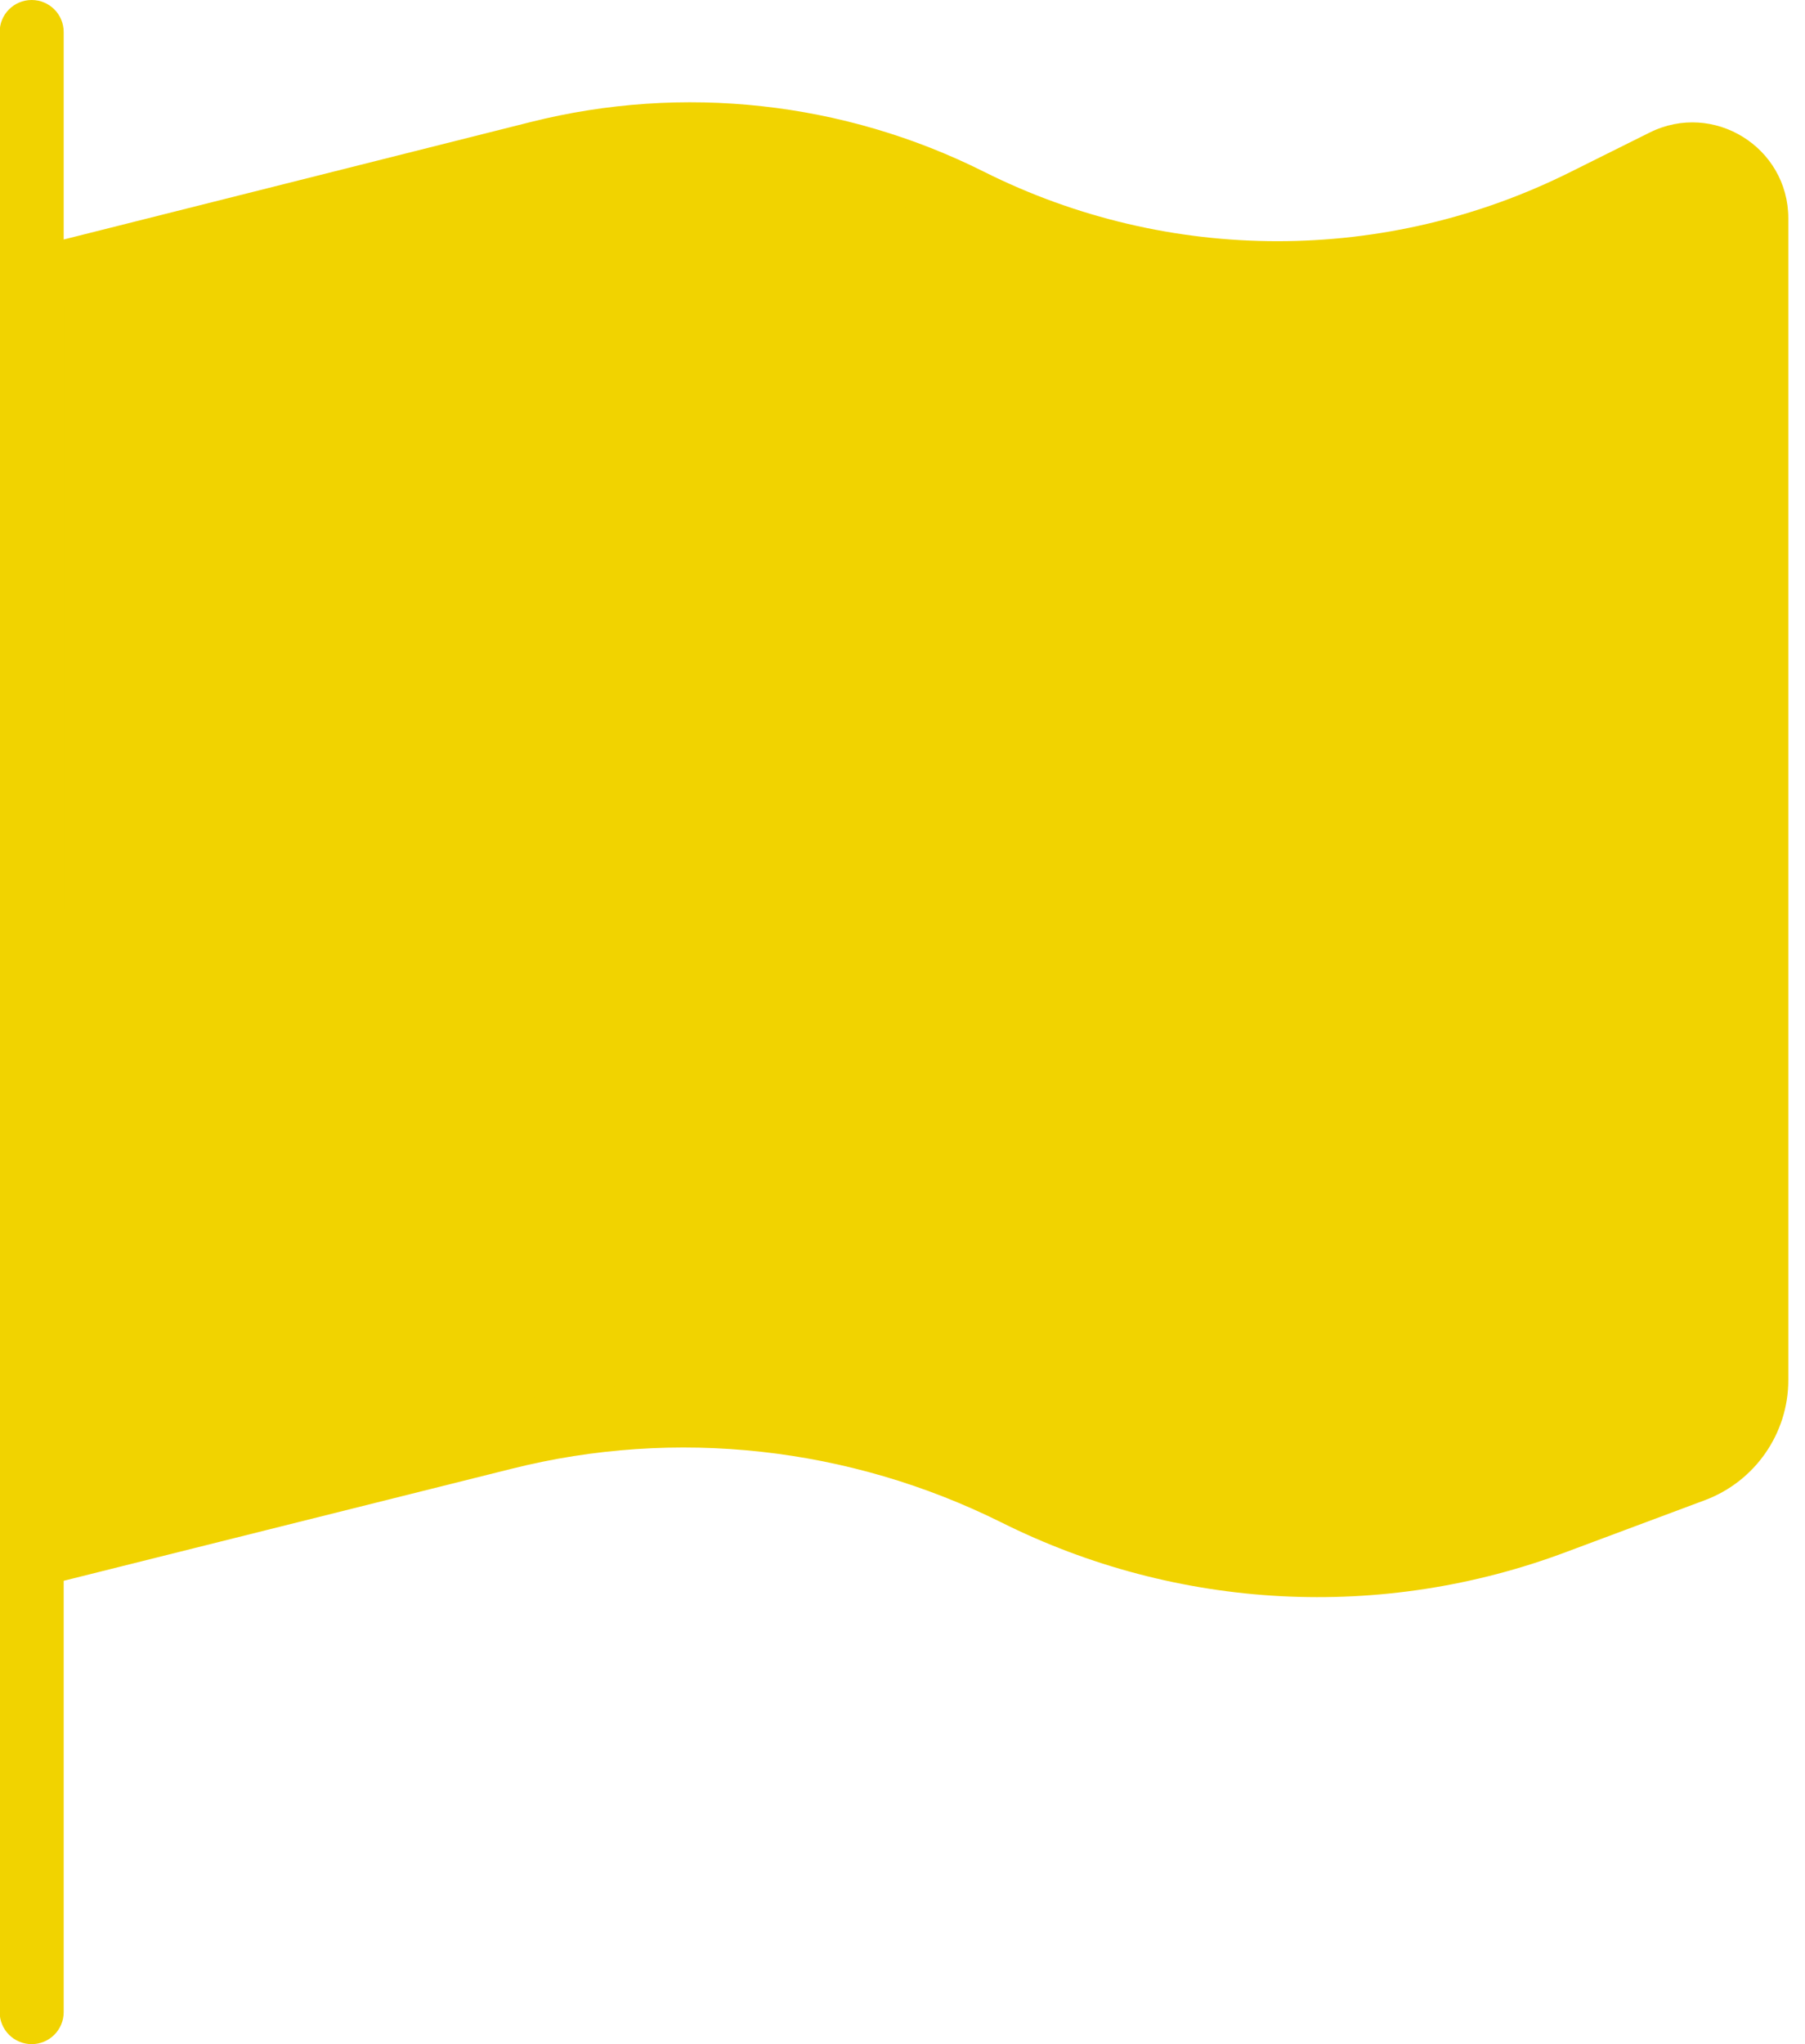
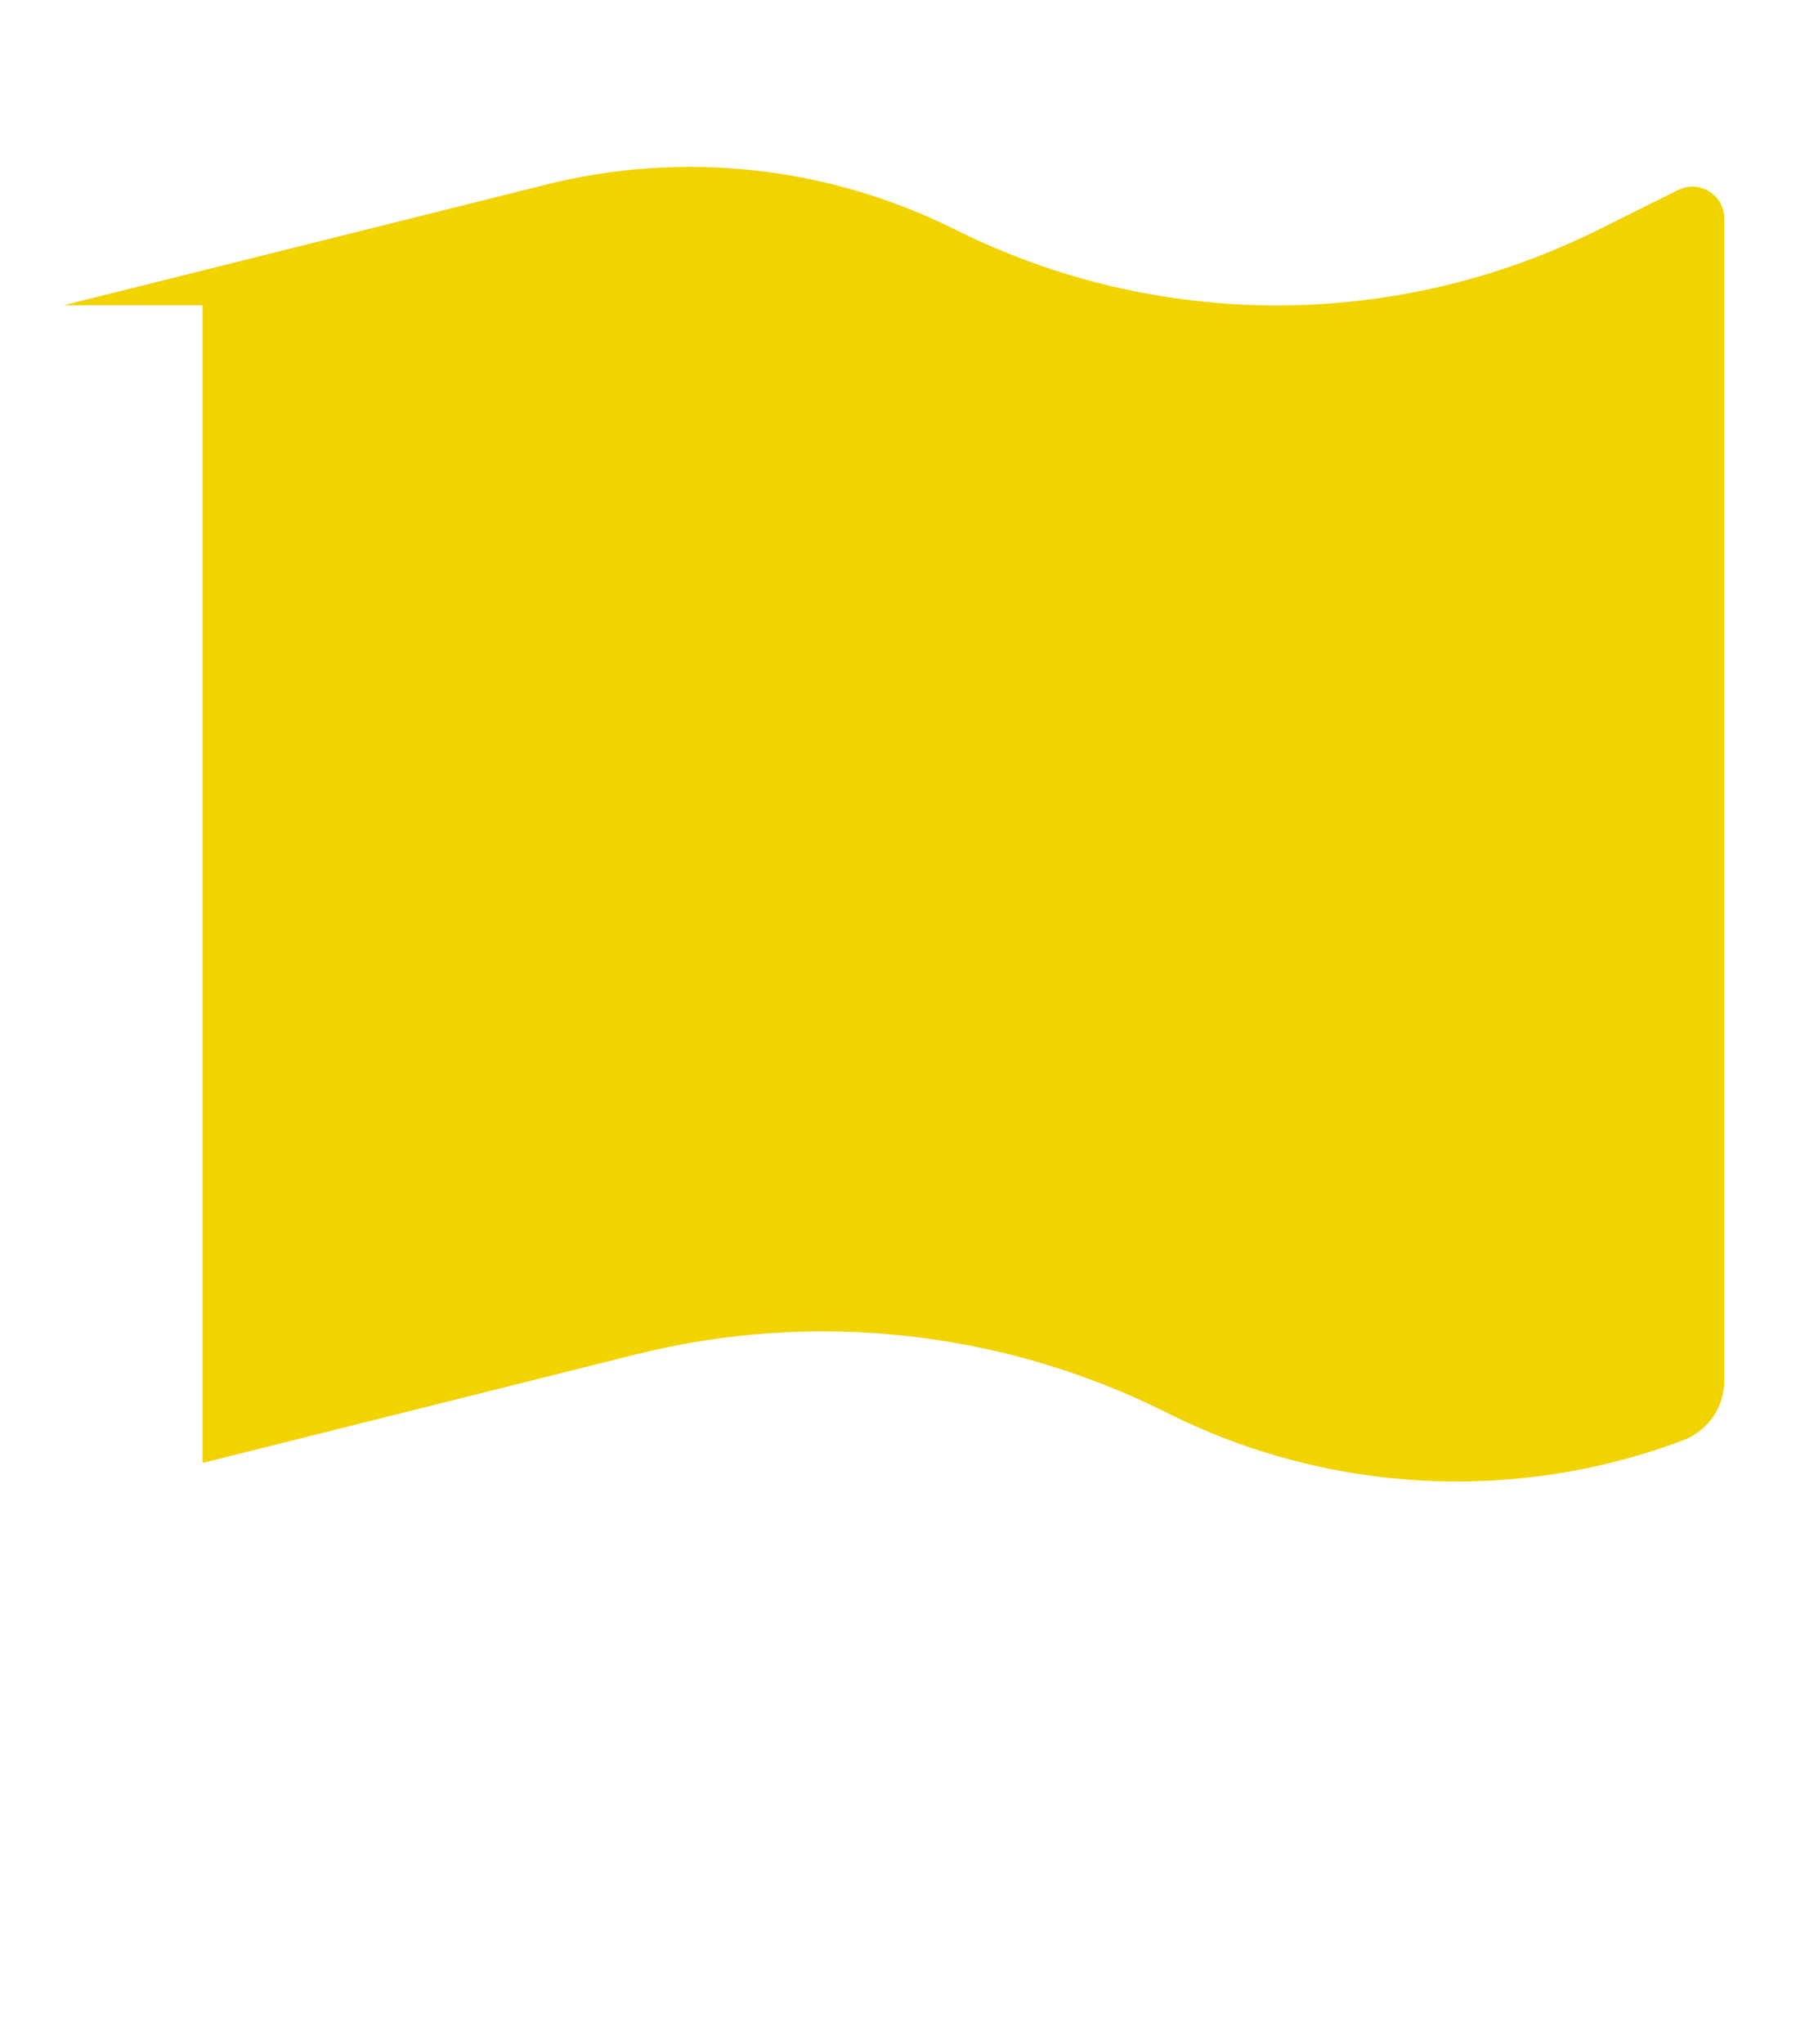
<svg xmlns="http://www.w3.org/2000/svg" id="Layer_1" data-name="Layer 1" viewBox="0 0 53 60">
  <defs>
    <style>
      .cls-1 {
        fill: #f1d300;
      }
    </style>
  </defs>
-   <path class="cls-1" d="M1.87.94c0-.52-.42-.94-.94-.94s-.94.42-.94.94v58.12c0,.52.42.94.94.94s.94-.42.94-.94v-12.66l13.16-3.29c4.82-1.21,9.91-.64,14.36,1.57,5.18,2.59,11.19,2.91,16.61.87l4.07-1.52c1.46-.55,2.44-1.95,2.44-3.52V6.41c0-2.09-2.2-3.45-4.07-2.52l-2.31,1.15c-5.43,2.72-11.81,2.72-17.24,0-4.11-2.06-8.84-2.58-13.3-1.46L1.87,7.03V.94Z" />
-   <path class="cls-1" d="M1.87,8.96l14.16-3.54c4.03-1.01,8.29-.54,12,1.31,5.95,2.98,12.96,2.98,18.93,0l2.31-1.15c.62-.32,1.36.14,1.36.84v34.1c0,.79-.48,1.48-1.22,1.76l-4.07,1.52c-4.93,1.85-10.41,1.56-15.12-.8-4.84-2.43-10.39-3.04-15.64-1.72l-12.7,3.18V8.96Z" />
+   <path class="cls-1" d="M1.87,8.96l14.16-3.54c4.03-1.01,8.29-.54,12,1.31,5.95,2.98,12.96,2.98,18.93,0l2.31-1.15c.62-.32,1.36.14,1.36.84v34.1c0,.79-.48,1.48-1.22,1.76c-4.93,1.85-10.41,1.56-15.12-.8-4.84-2.43-10.39-3.04-15.64-1.72l-12.7,3.18V8.96Z" />
</svg>